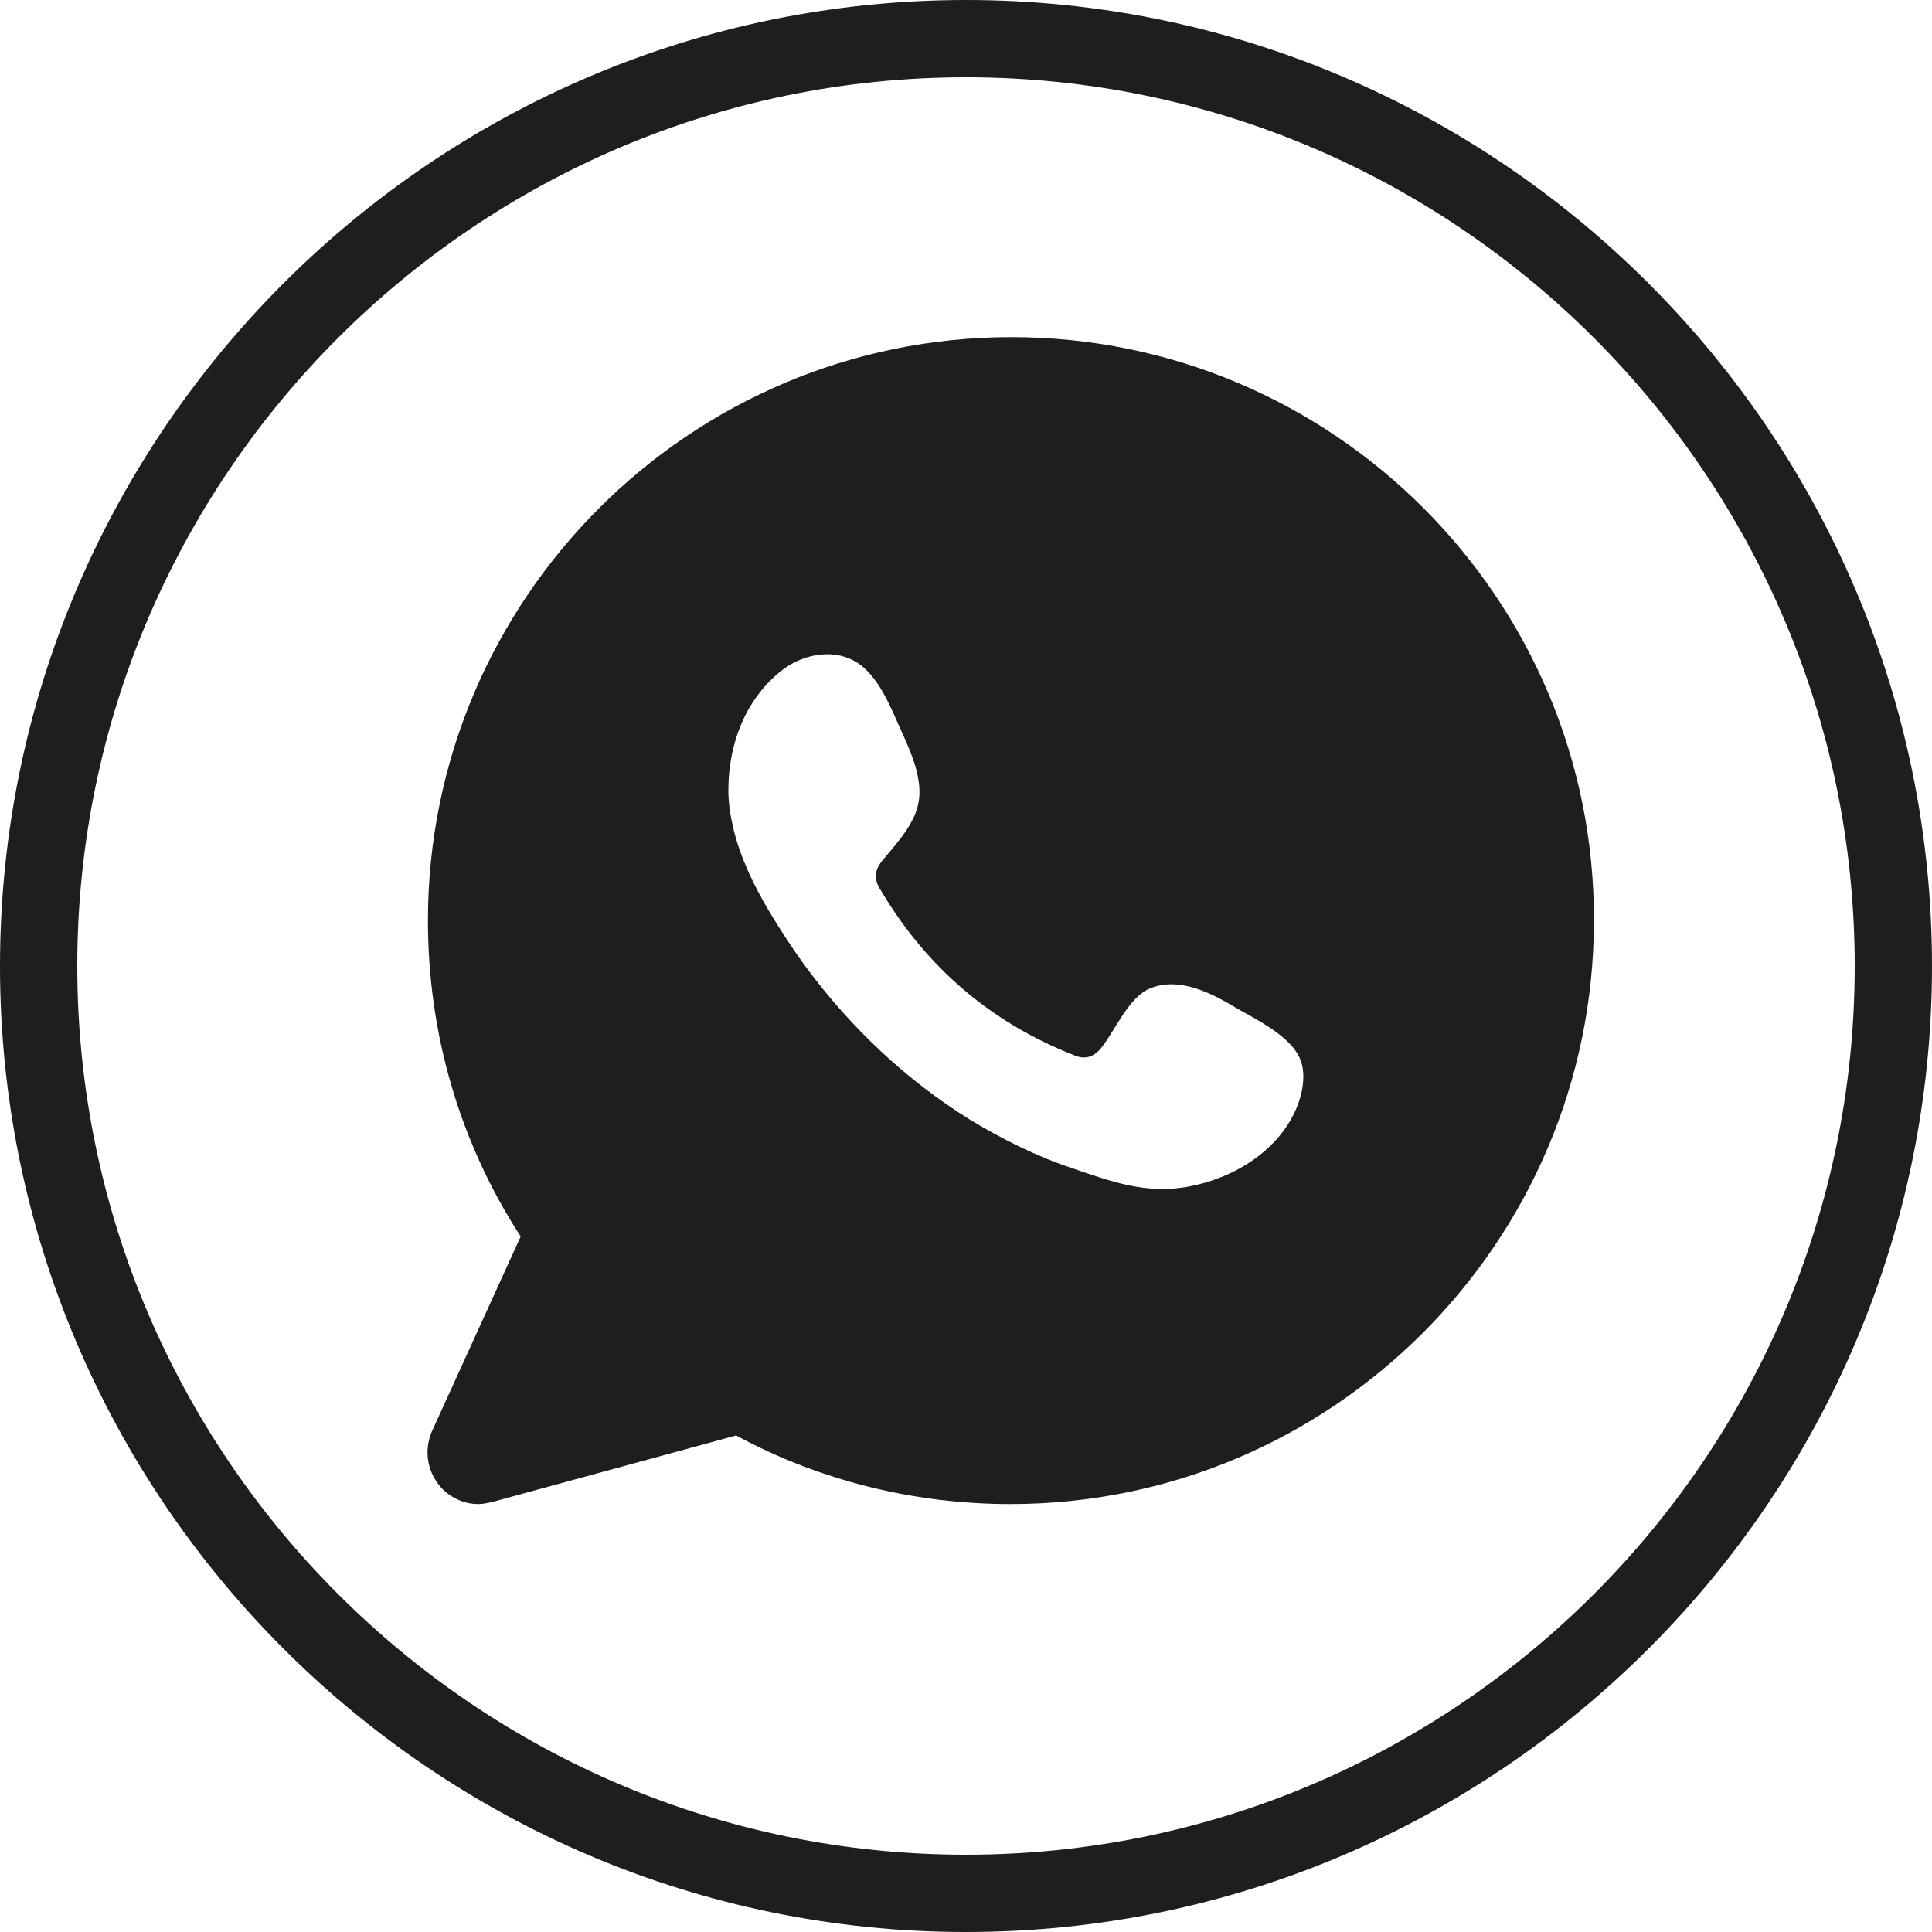
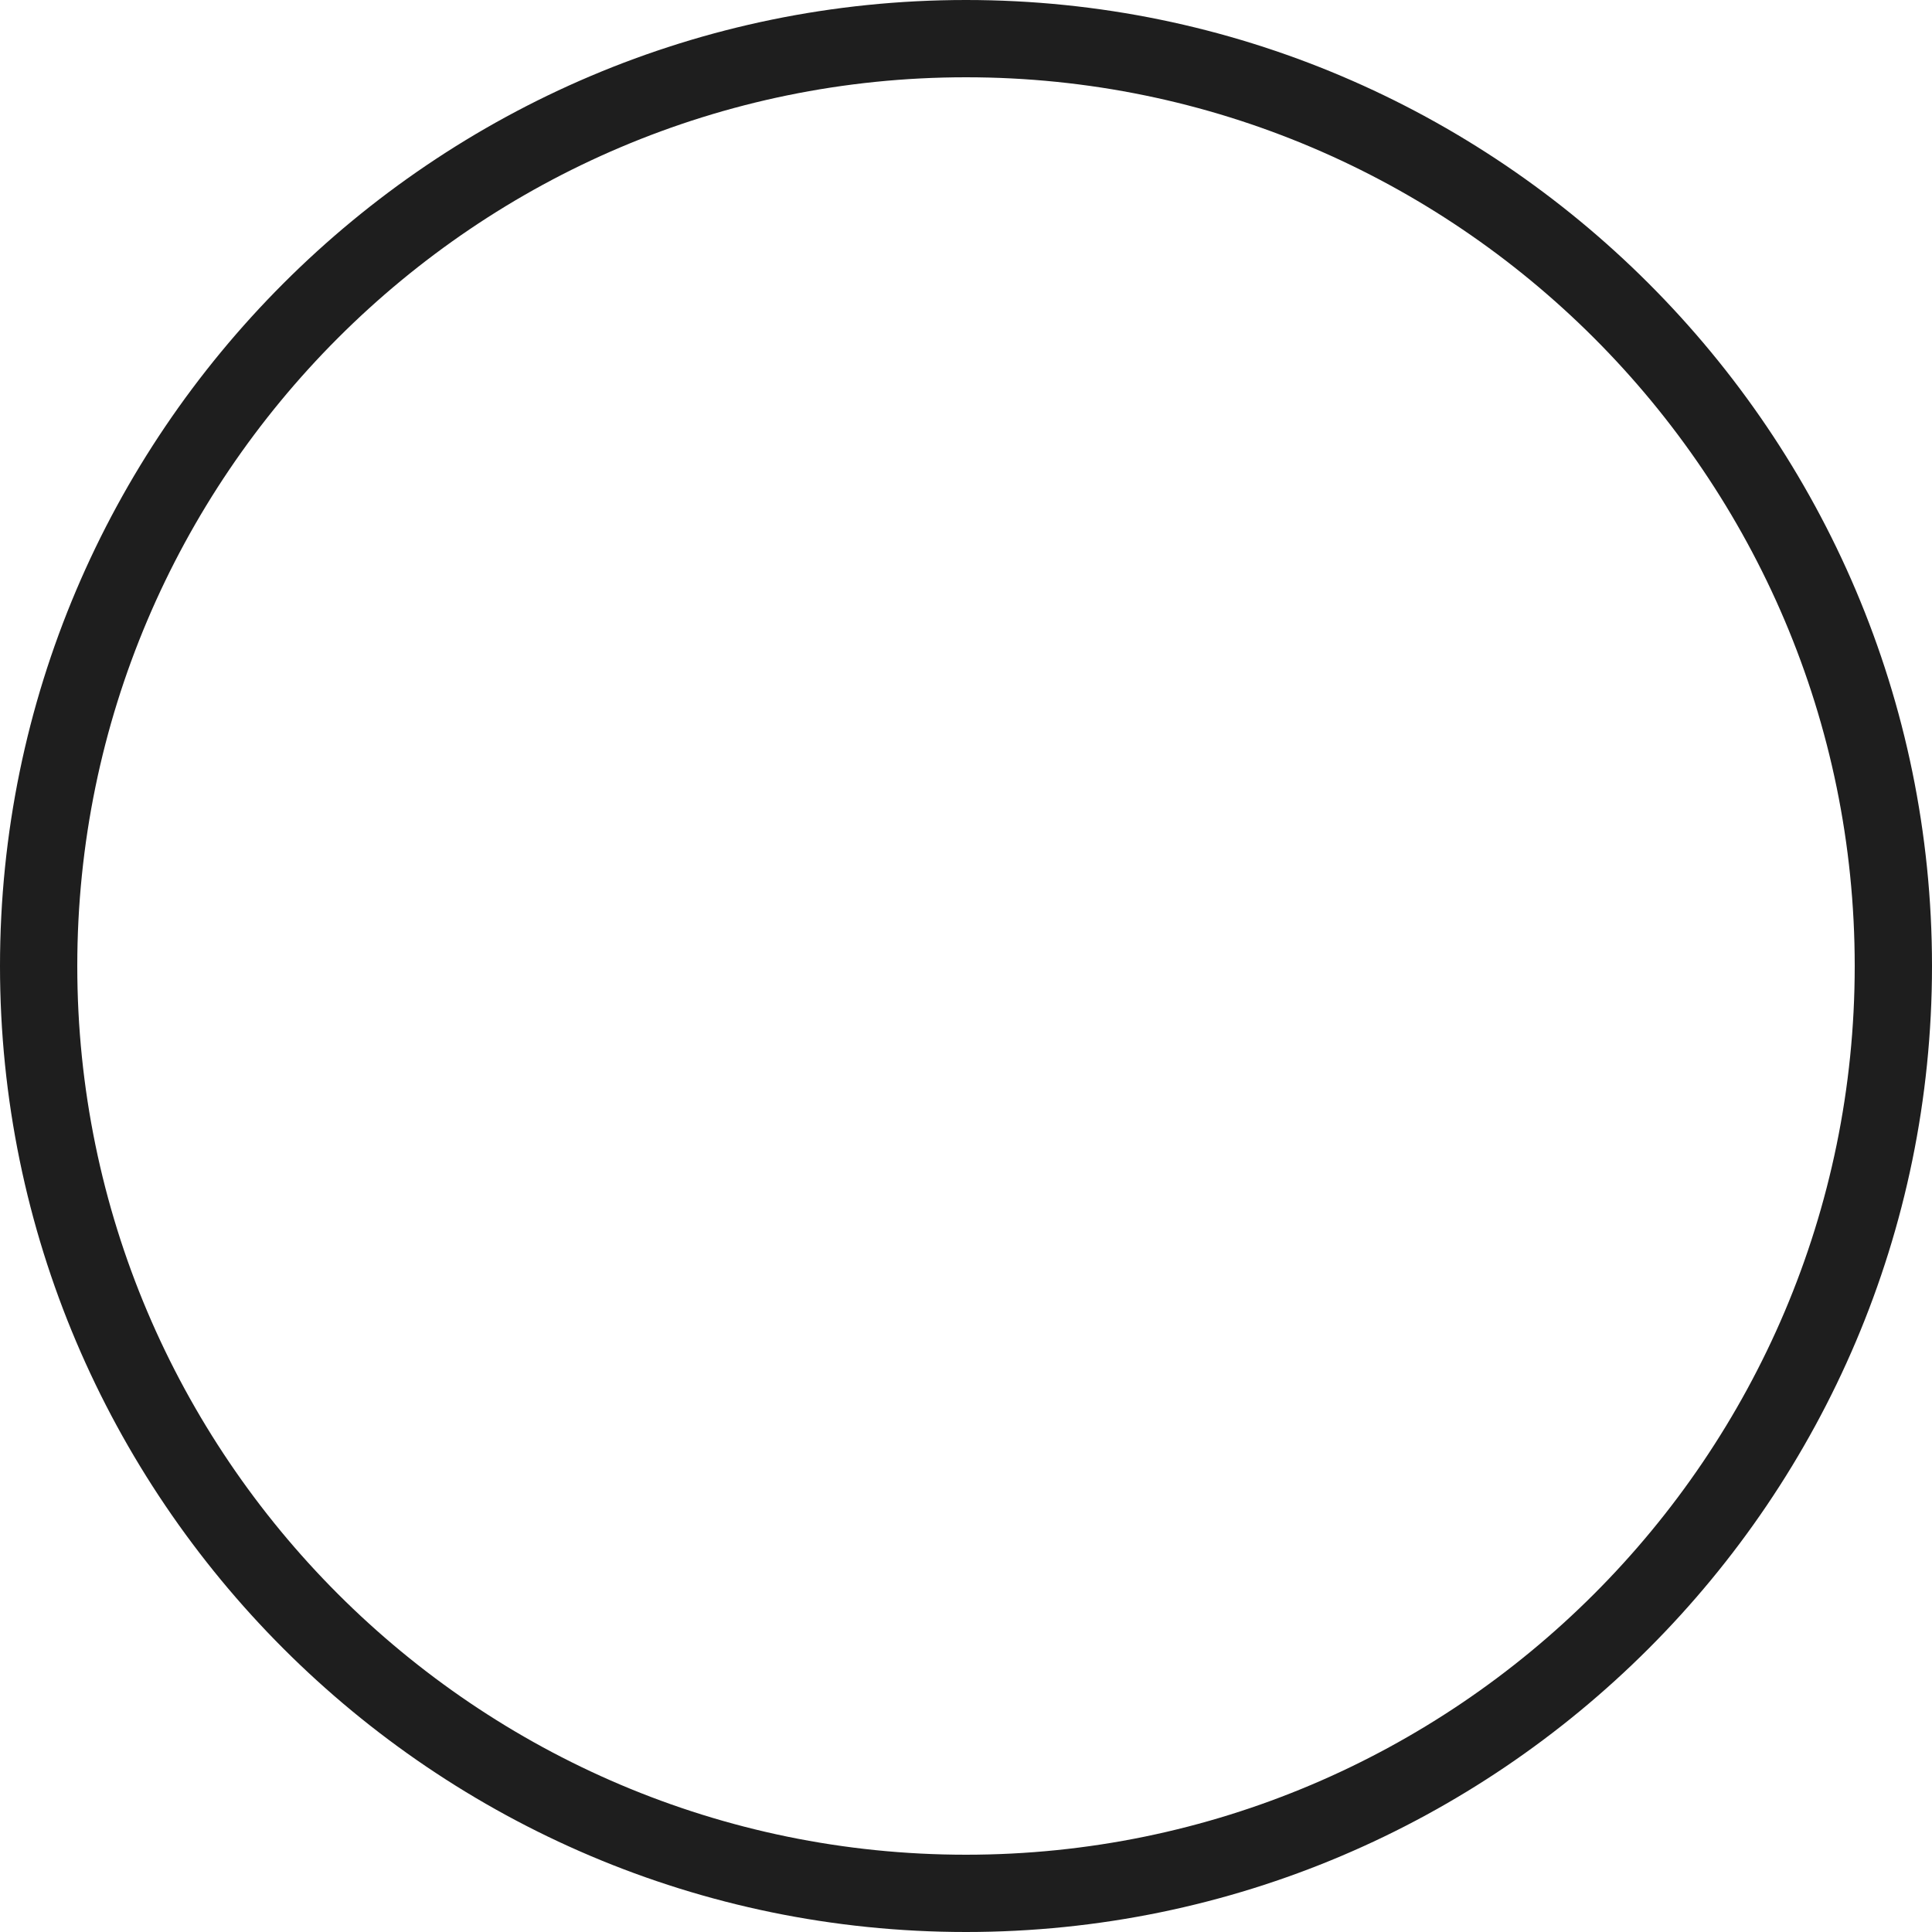
<svg xmlns="http://www.w3.org/2000/svg" version="1.1" id="Livello_1" x="0px" y="0px" viewBox="0 0 200 200" style="enable-background:new 0 0 200 200;" xml:space="preserve">
  <style type="text/css">
	.st0{fill:#1E1E1E;}
	.st1{fill-rule:evenodd;clip-rule:evenodd;fill:#1E1E1E;}
</style>
  <g>
    <g>
      <path class="st0" d="M100,8c50.7,0,92,41.3,92,92s-41.3,92-92,92S8,150.7,8,100S49.3,8,100,8 M100,0C44.9,0,0,44.9,0,100    s44.9,100,100,100s100-44.9,100-100S155.1,0,100,0L100,0z" />
    </g>
-     <path class="st1" d="M104.7,34.9c-33.3,0-60.4,27.1-60.4,60.4c0,11.7,3.3,23,9.6,32.7l-9.2,20.2c-0.8,1.9-0.5,4,0.8,5.6   c1,1.2,2.5,1.9,4,1.9c0.5,0,0.9-0.1,1.4-0.2l25.3-6.9c8.7,4.7,18.5,7.1,28.4,7.1c33.3,0,60.4-27.1,60.4-60.4   C165.1,62,138,34.9,104.7,34.9z M134.3,114.5c-1.8,4.5-6.4,7.4-11.1,8.3c-4.5,0.9-8.2-0.5-12.3-1.9c-3.6-1.2-7.2-3-10.5-5   c-6.6-4.1-12.3-9.5-16.9-15.7c-1.4-1.9-2.7-3.9-3.9-5.9c-1.6-2.7-3-5.6-3.7-8.6c-0.3-1.3-0.5-2.6-0.5-3.9c0-4.7,1.7-9.3,5.4-12.3   c2.1-1.7,5.2-2.4,7.6-1.1c2.6,1.4,3.9,5.1,5.1,7.7c0.9,2,2,4.6,1.6,6.9c-0.4,2.3-2.2,4.2-3.6,5.9c-1,1.1-1.1,2.1-0.3,3.3   c4.7,7.9,11.3,13.6,19.9,17c1.1,0.5,2,0.3,2.8-0.6c1.5-1.8,2.9-5.4,5.2-6.3c3-1.2,6.3,0.5,8.8,2c2.4,1.4,6.3,3.2,6.9,6   C135.1,111.7,134.8,113.2,134.3,114.5z" />
  </g>
</svg>